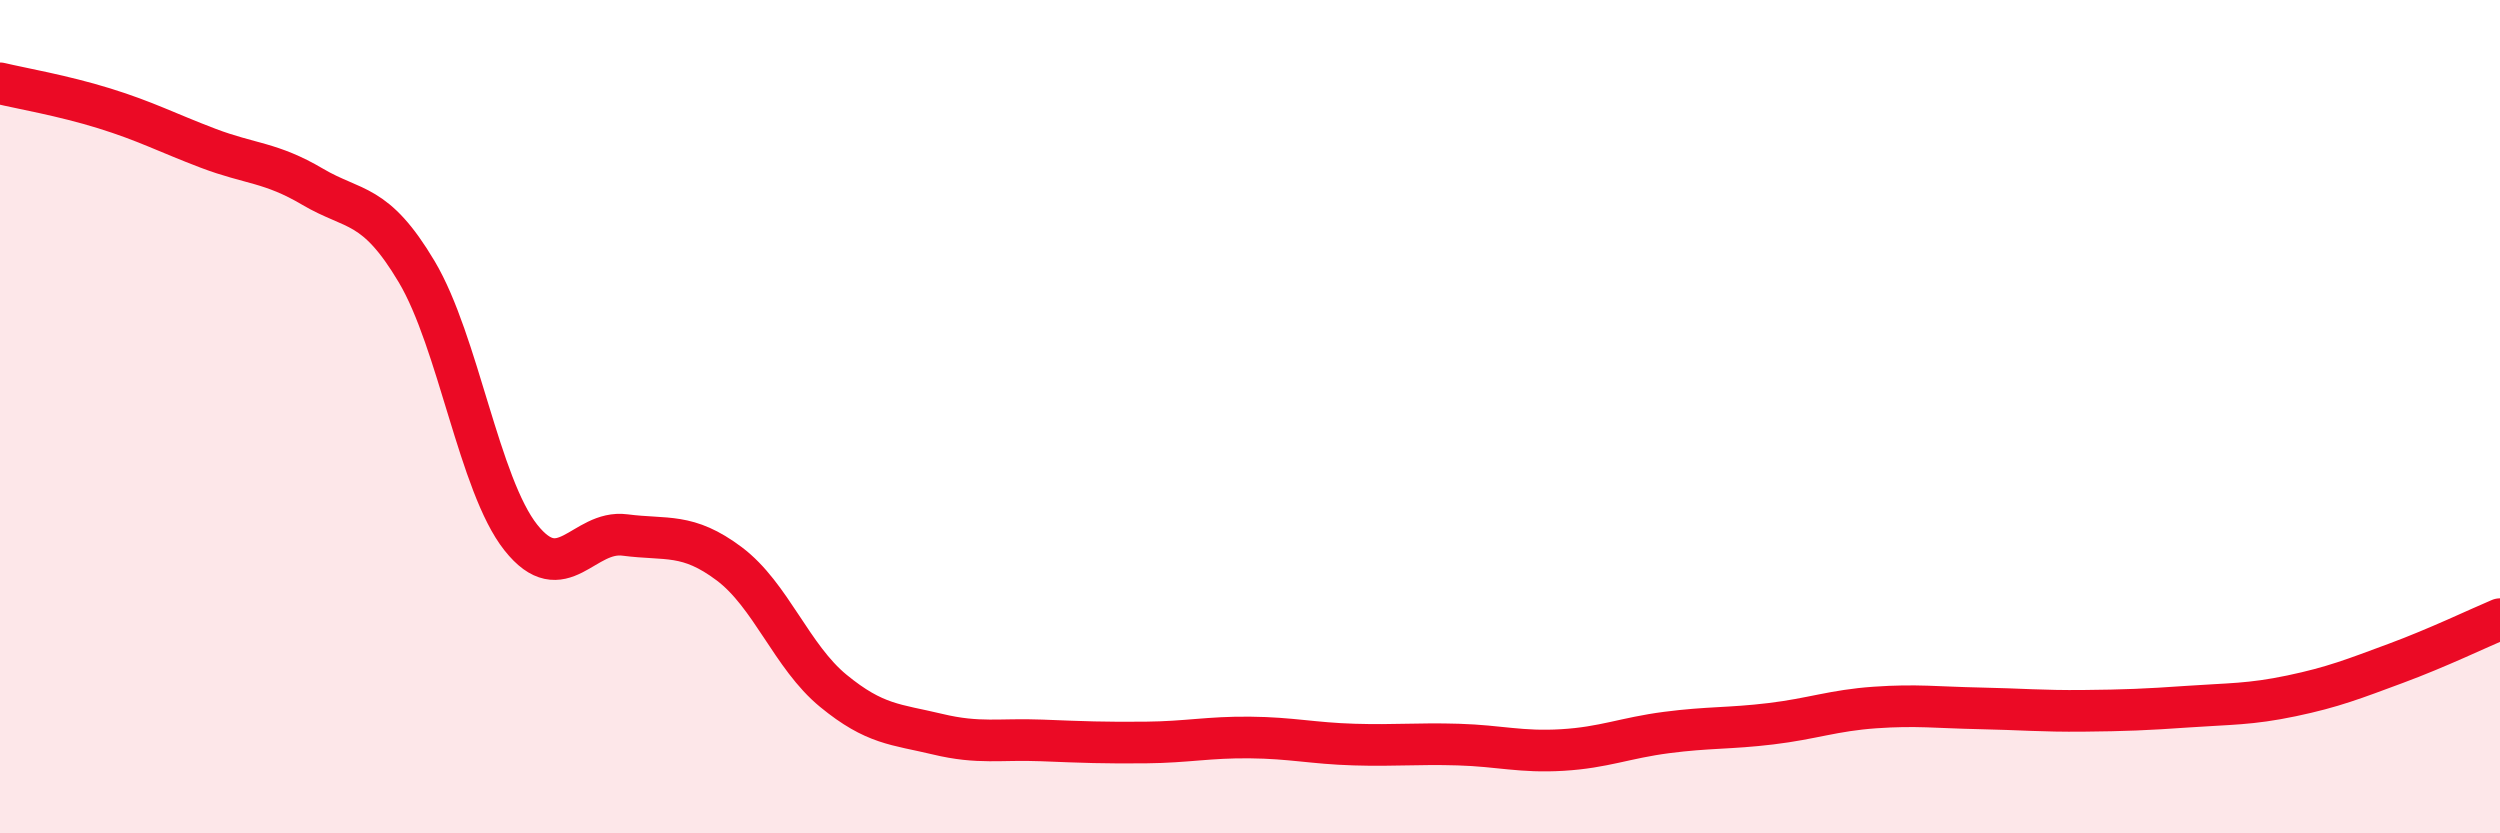
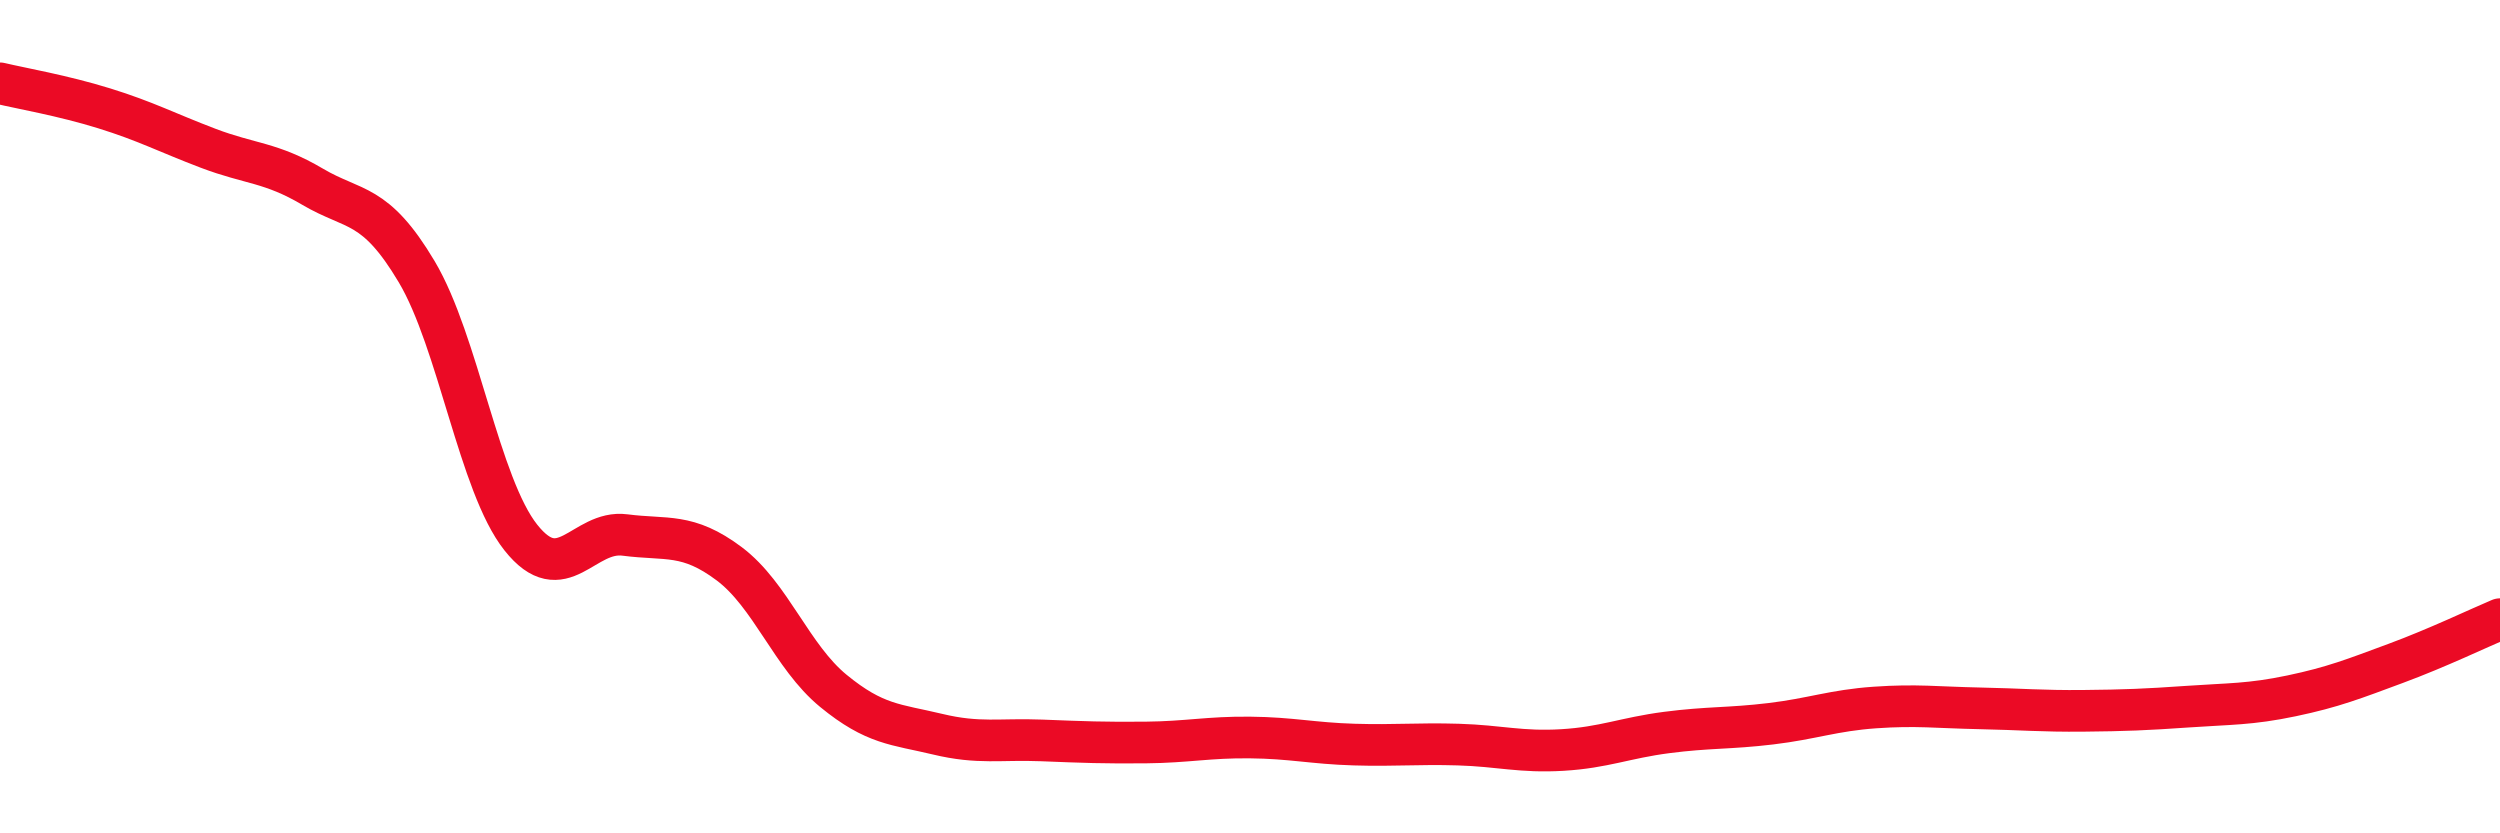
<svg xmlns="http://www.w3.org/2000/svg" width="60" height="20" viewBox="0 0 60 20">
-   <path d="M 0,2 C 0.5,2.12 1.5,2.29 2.5,2.6 C 3.5,2.91 4,3.18 5,3.56 C 6,3.94 6.5,3.89 7.5,4.48 C 8.5,5.07 9,4.84 10,6.52 C 11,8.2 11.5,11.64 12.5,12.9 C 13.5,14.16 14,12.71 15,12.84 C 16,12.97 16.5,12.78 17.5,13.53 C 18.5,14.28 19,15.76 20,16.58 C 21,17.4 21.5,17.38 22.5,17.62 C 23.5,17.86 24,17.73 25,17.77 C 26,17.81 26.5,17.83 27.5,17.82 C 28.5,17.81 29,17.69 30,17.7 C 31,17.71 31.5,17.84 32.5,17.87 C 33.5,17.9 34,17.84 35,17.87 C 36,17.9 36.5,18.06 37.5,18 C 38.5,17.94 39,17.71 40,17.58 C 41,17.45 41.5,17.49 42.5,17.37 C 43.5,17.25 44,17.05 45,16.98 C 46,16.91 46.5,16.98 47.5,17 C 48.5,17.02 49,17.07 50,17.06 C 51,17.05 51.5,17.03 52.5,16.96 C 53.5,16.89 54,16.91 55,16.7 C 56,16.49 56.5,16.29 57.5,15.92 C 58.5,15.55 59.5,15.07 60,14.86L60 20L0 20Z" fill="#EB0A25" opacity="0.1" stroke-linecap="round" stroke-linejoin="round" />
  <path d="M 0,2 C 0.5,2.12 1.5,2.29 2.5,2.6 C 3.5,2.91 4,3.18 5,3.56 C 6,3.94 6.5,3.89 7.5,4.48 C 8.5,5.07 9,4.84 10,6.52 C 11,8.2 11.5,11.64 12.5,12.9 C 13.5,14.16 14,12.71 15,12.84 C 16,12.97 16.5,12.78 17.5,13.53 C 18.5,14.28 19,15.76 20,16.58 C 21,17.4 21.5,17.38 22.5,17.62 C 23.5,17.86 24,17.73 25,17.77 C 26,17.81 26.5,17.83 27.5,17.82 C 28.5,17.81 29,17.69 30,17.7 C 31,17.71 31.5,17.84 32.5,17.87 C 33.5,17.9 34,17.84 35,17.87 C 36,17.9 36.5,18.06 37.5,18 C 38.5,17.94 39,17.71 40,17.58 C 41,17.45 41.5,17.49 42.5,17.37 C 43.5,17.25 44,17.05 45,16.98 C 46,16.91 46.5,16.98 47.5,17 C 48.5,17.02 49,17.07 50,17.06 C 51,17.05 51.5,17.03 52.5,16.96 C 53.5,16.89 54,16.91 55,16.7 C 56,16.49 56.5,16.29 57.5,15.92 C 58.5,15.55 59.5,15.07 60,14.86" stroke="#EB0A25" stroke-width="1" fill="none" stroke-linecap="round" stroke-linejoin="round" />
</svg>